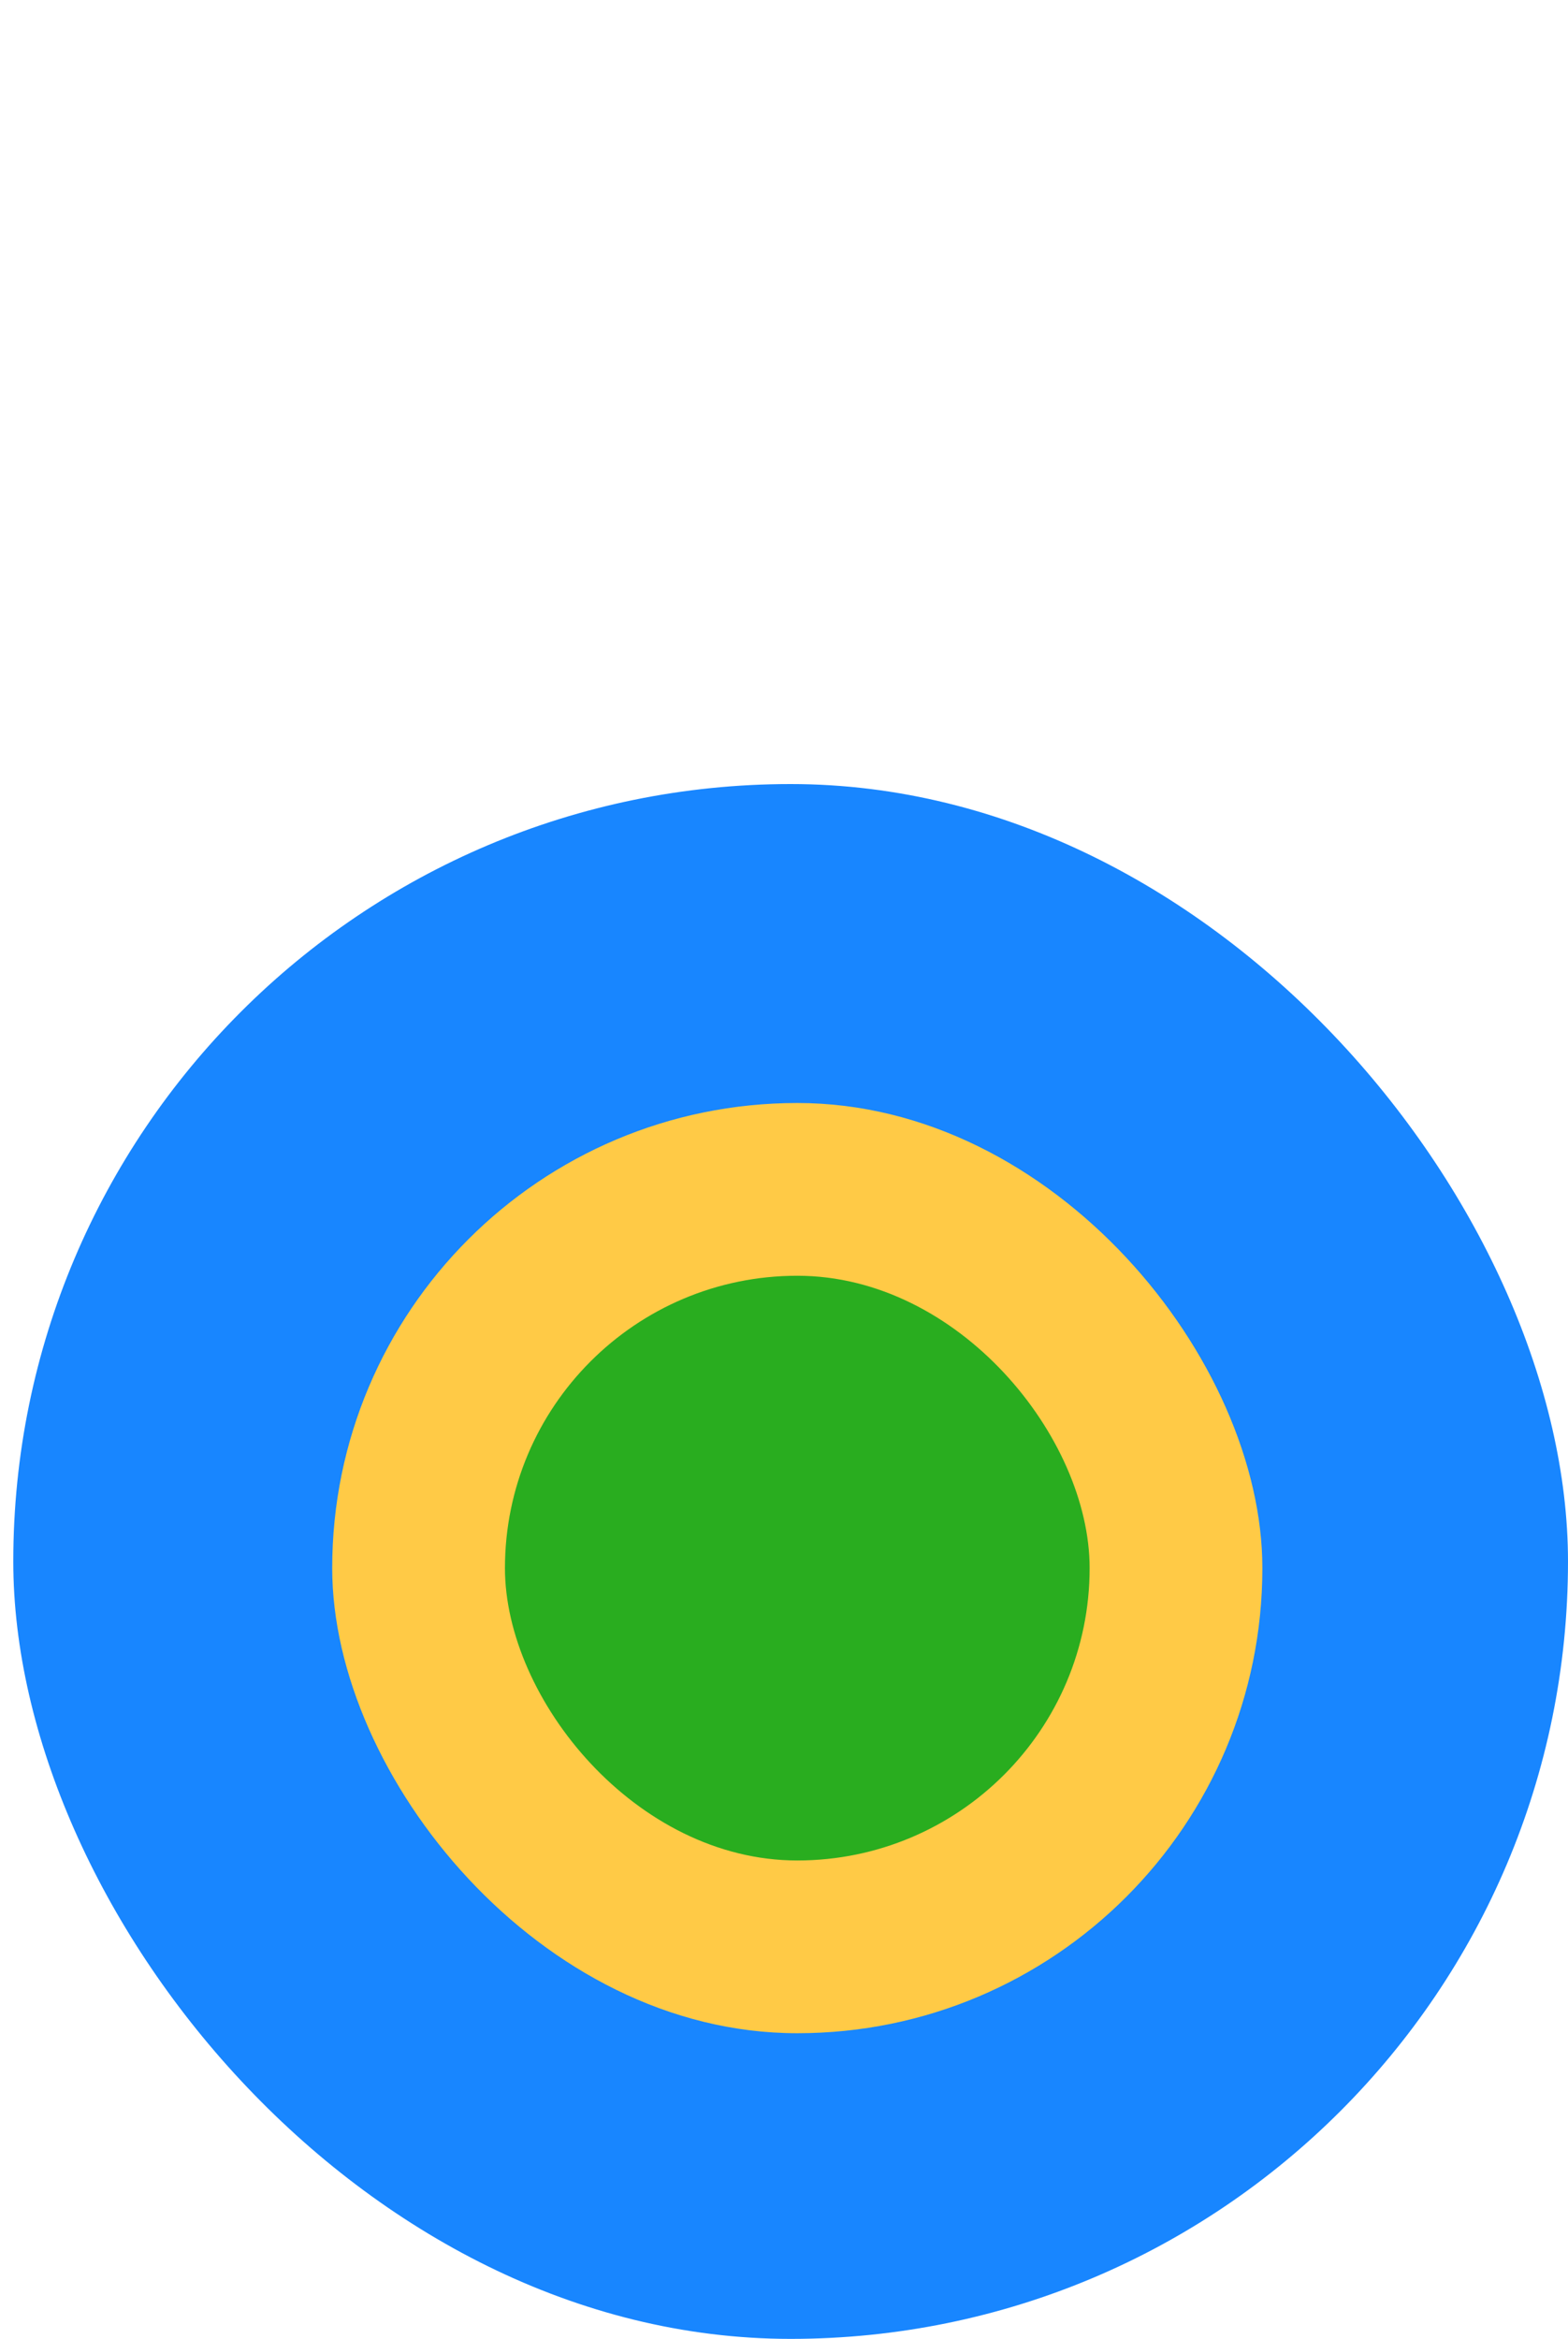
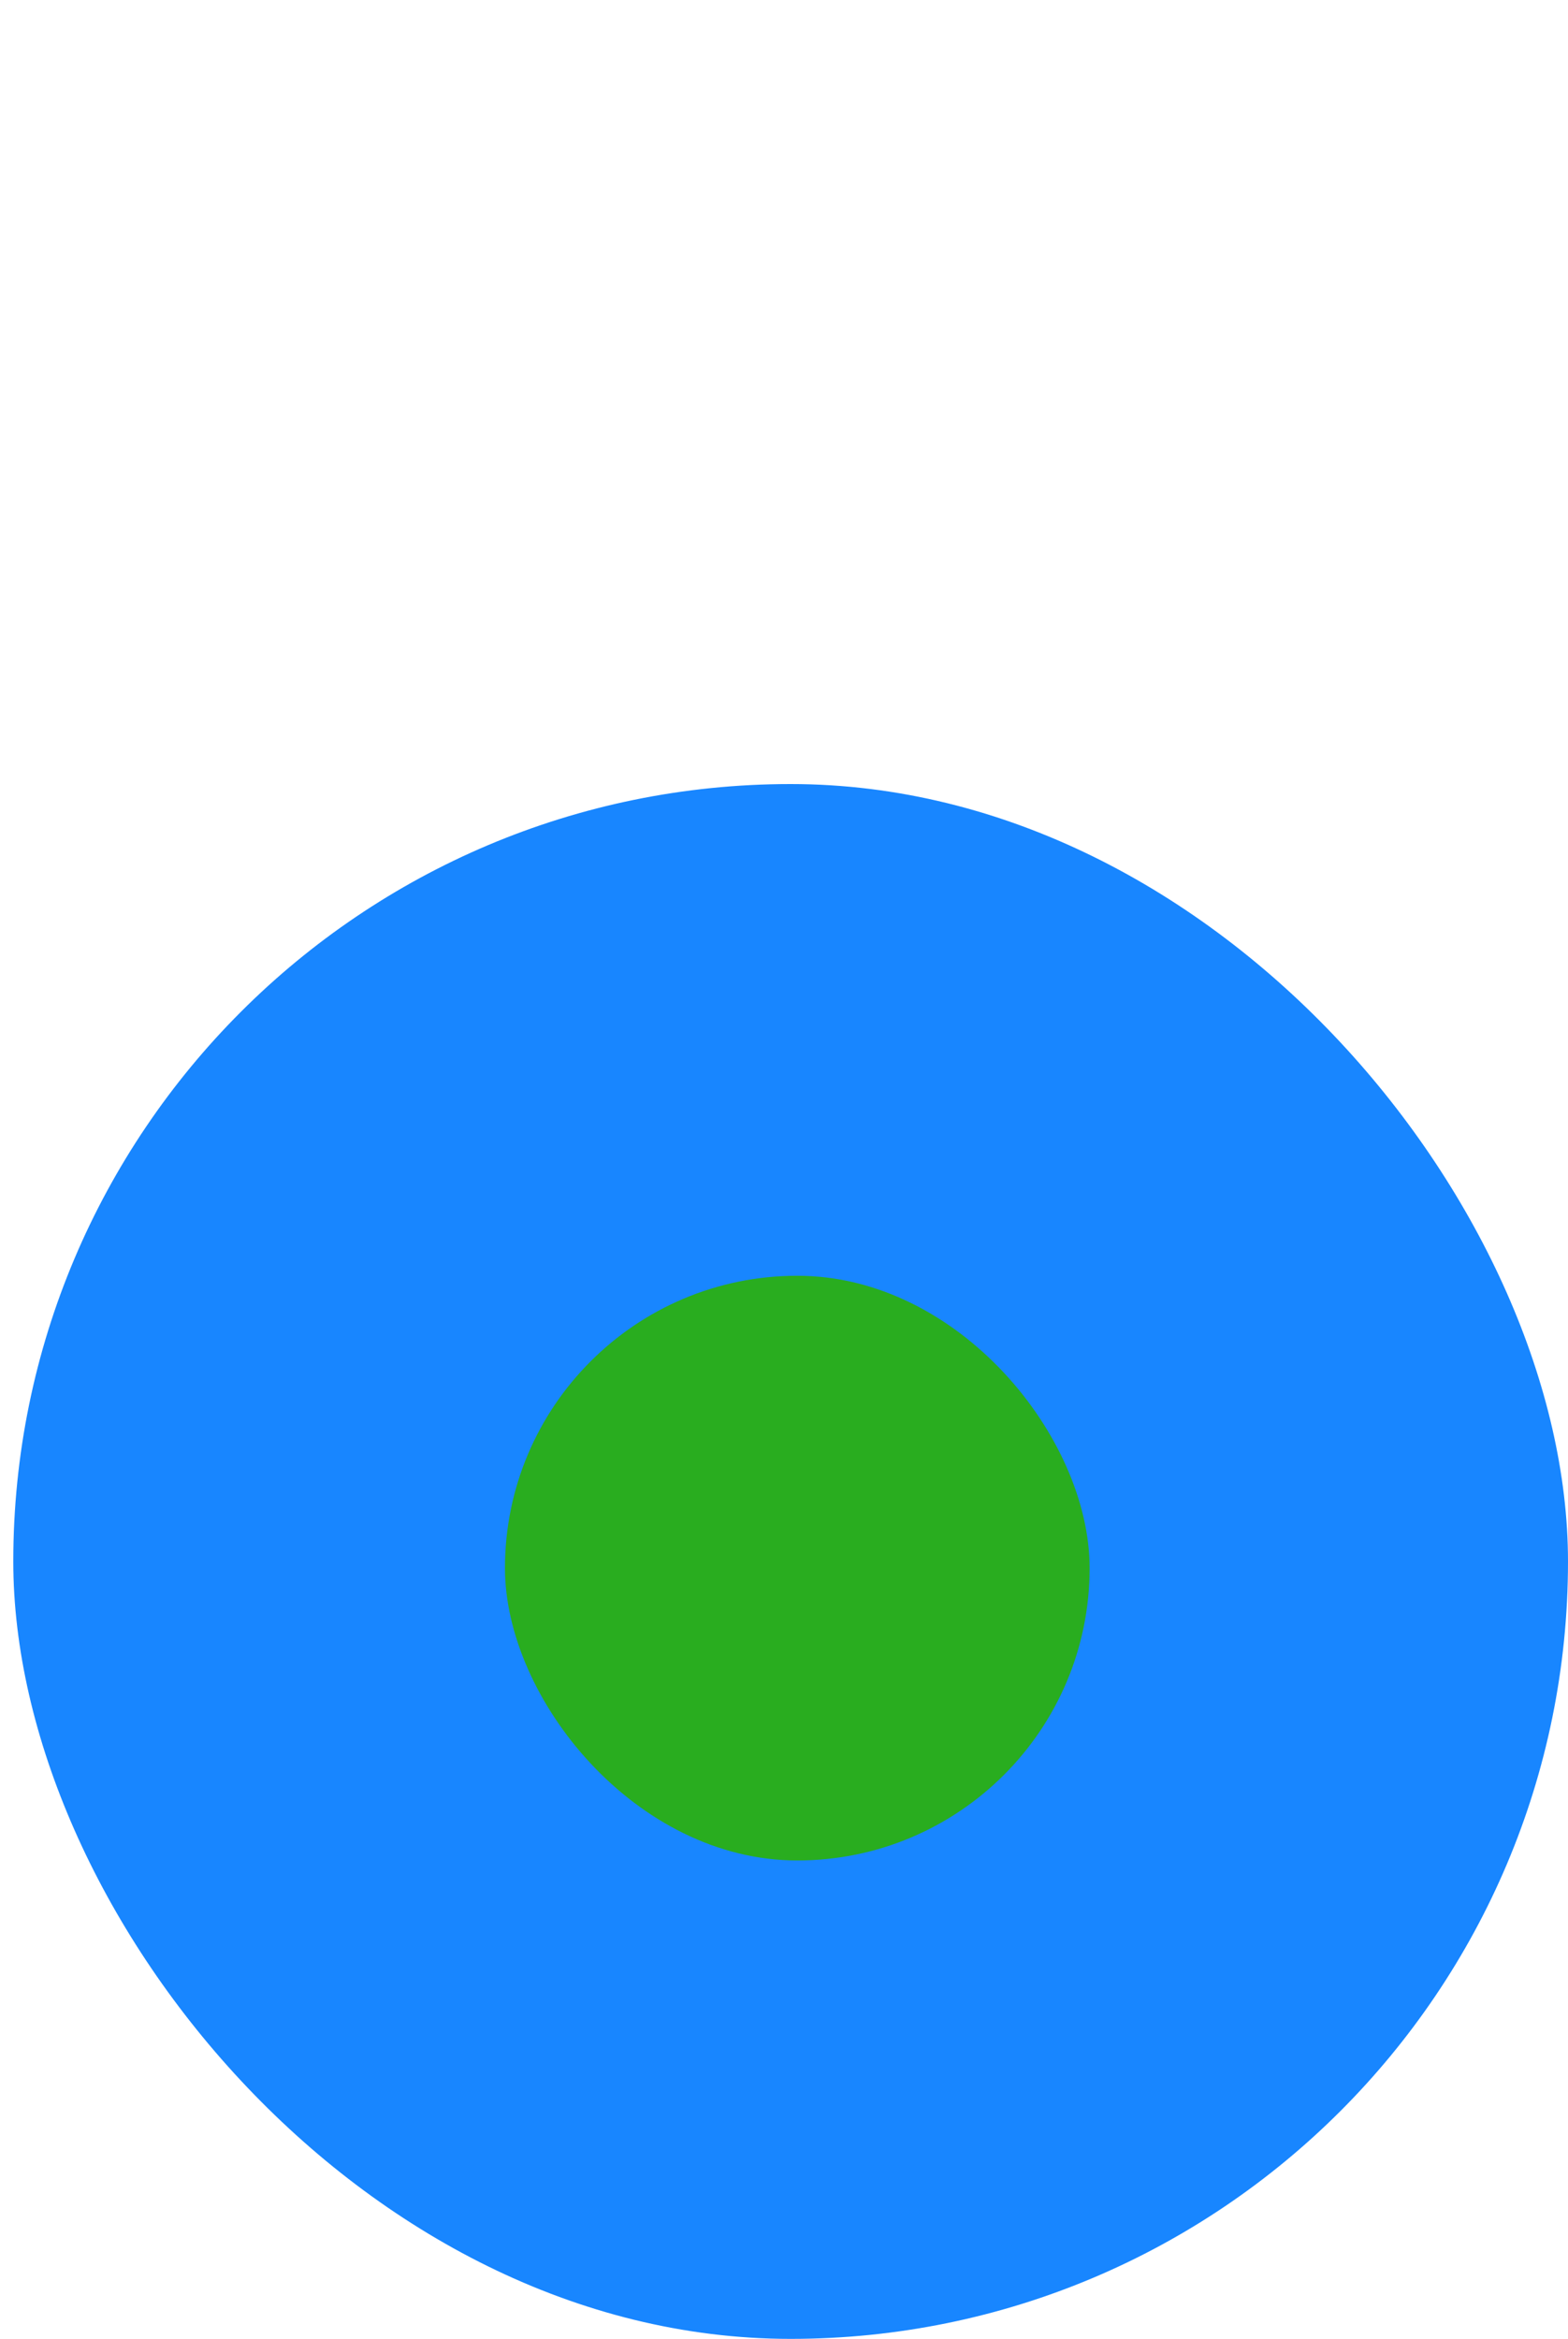
<svg xmlns="http://www.w3.org/2000/svg" width="118" height="176" viewBox="0 0 118 176" fill="none">
  <rect x="1" y="59" width="117" height="117" rx="58.5" fill="#1886FF" />
-   <rect x="25" y="83" width="70" height="70" rx="35" fill="#FFCA46" />
  <rect x="38" y="96" width="44" height="44" rx="22" fill="#29AD1F" />
</svg>